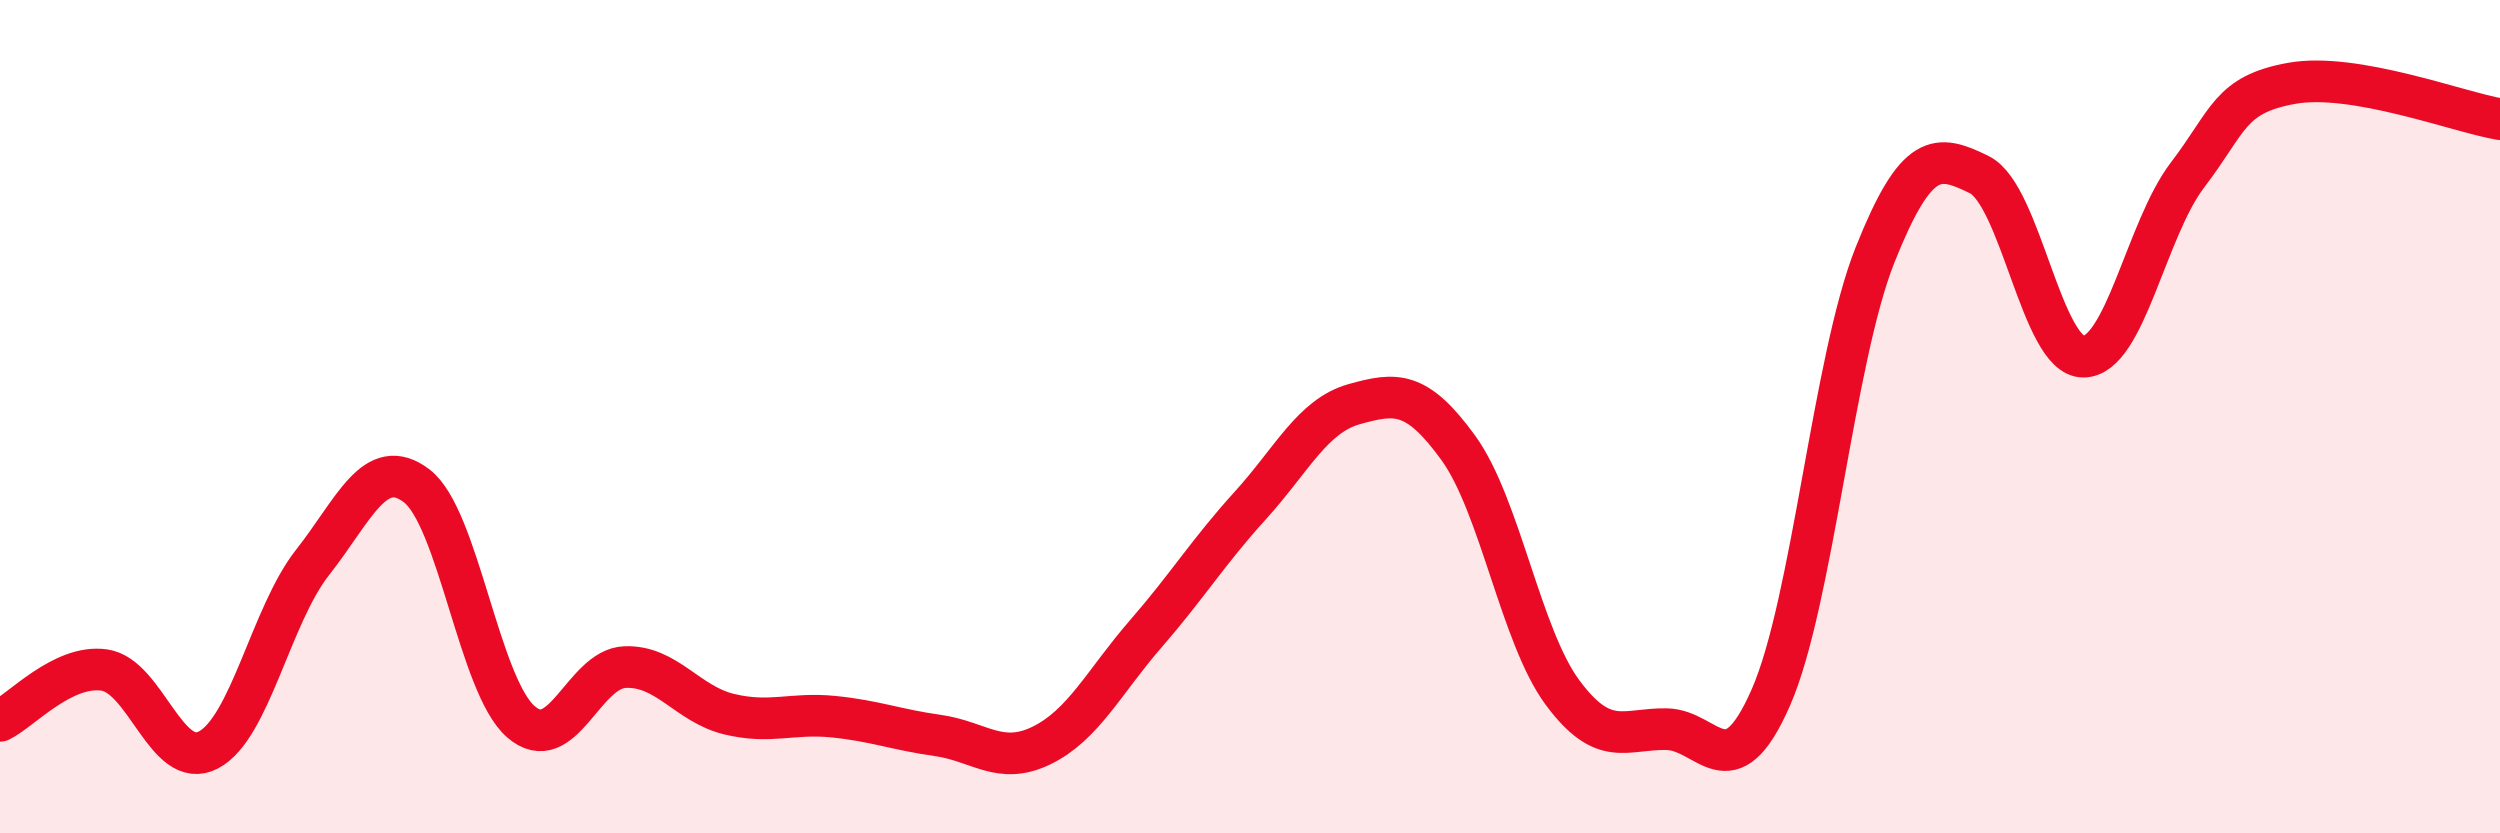
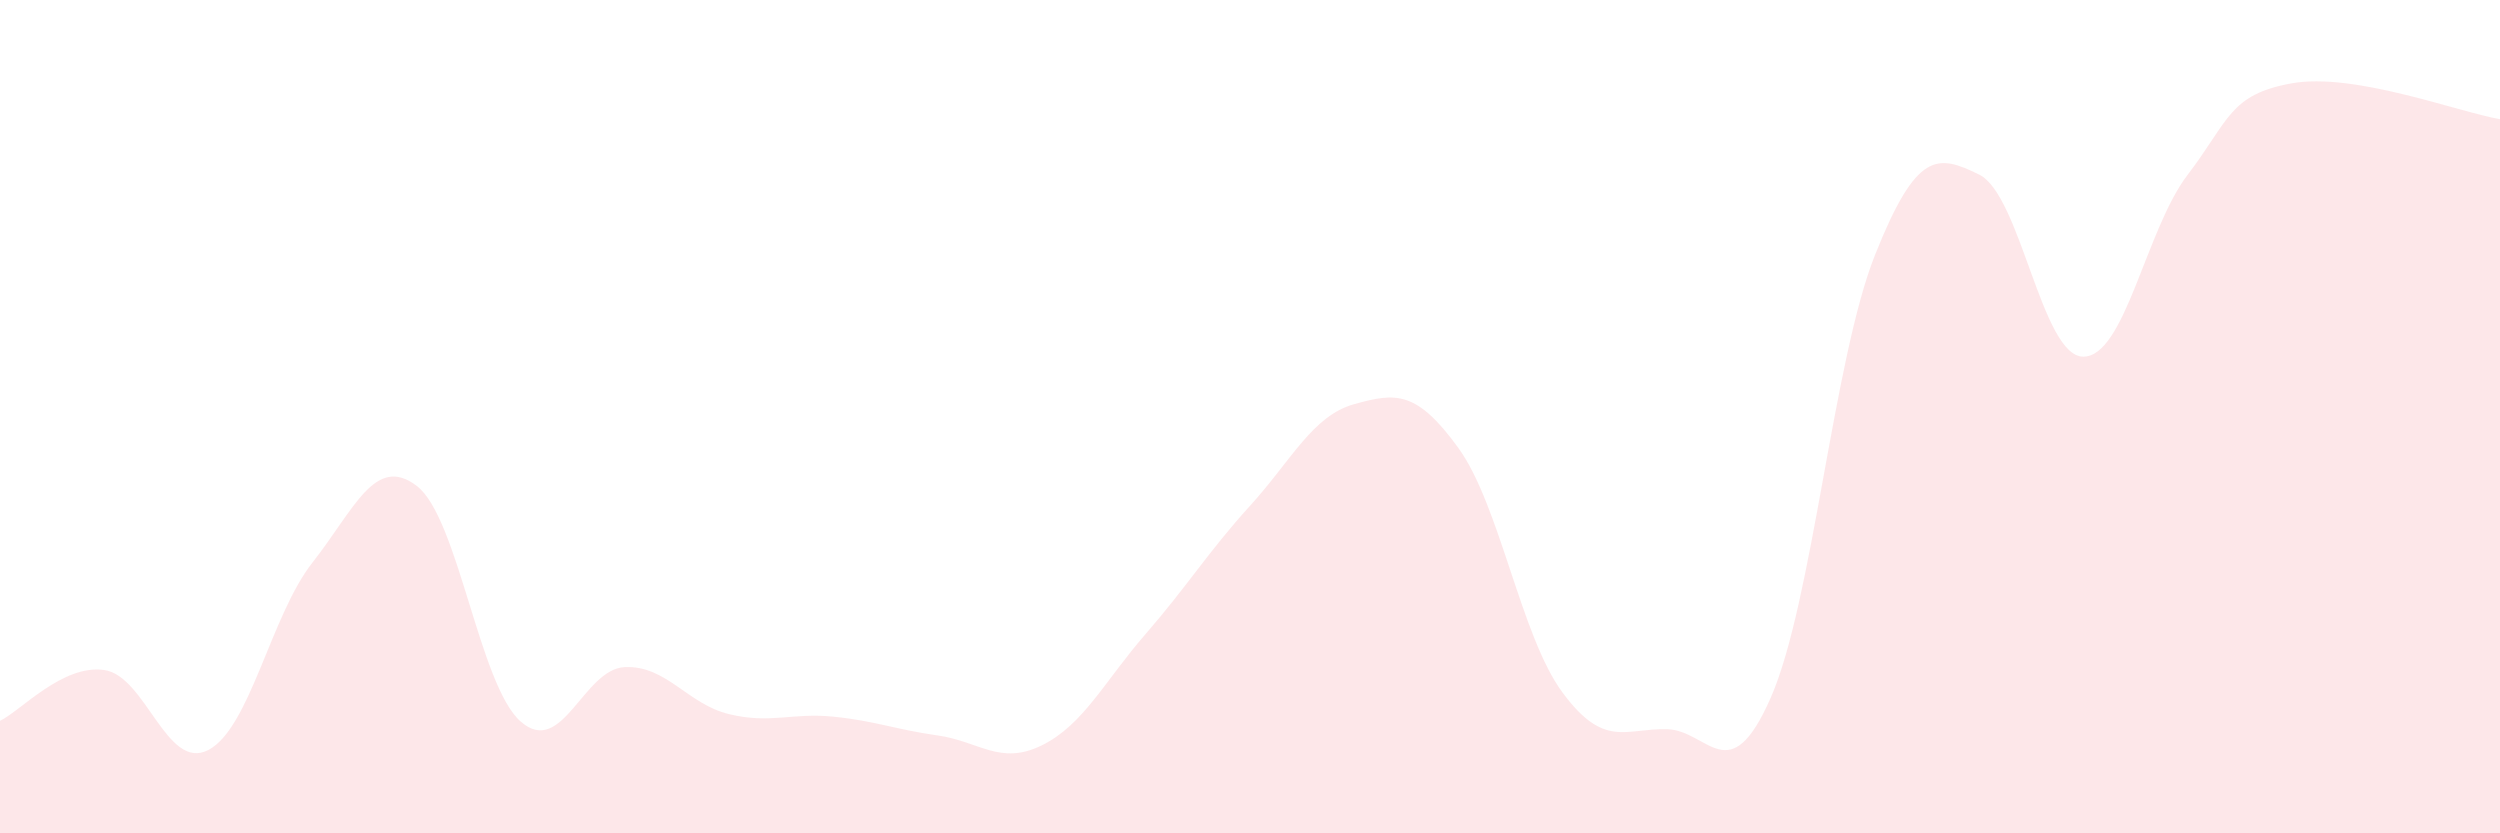
<svg xmlns="http://www.w3.org/2000/svg" width="60" height="20" viewBox="0 0 60 20">
  <path d="M 0,17.3 C 0.5,17.06 1.5,15.94 2.5,16.08 C 3.5,16.22 4,18.52 5,18 C 6,17.48 6.5,14.77 7.5,13.5 C 8.5,12.23 9,10.9 10,11.66 C 11,12.42 11.5,16.45 12.5,17.32 C 13.5,18.19 14,16.05 15,16.01 C 16,15.97 16.5,16.9 17.5,17.14 C 18.5,17.38 19,17.1 20,17.2 C 21,17.3 21.5,17.51 22.5,17.65 C 23.5,17.79 24,18.38 25,17.89 C 26,17.4 26.5,16.36 27.5,15.21 C 28.5,14.06 29,13.24 30,12.14 C 31,11.04 31.5,9.98 32.5,9.7 C 33.5,9.42 34,9.37 35,10.75 C 36,12.13 36.5,15.27 37.5,16.62 C 38.5,17.97 39,17.48 40,17.5 C 41,17.52 41.5,19.02 42.5,16.74 C 43.5,14.46 44,8.63 45,6.12 C 46,3.61 46.5,3.7 47.5,4.19 C 48.5,4.68 49,8.56 50,8.56 C 51,8.56 51.5,5.51 52.5,4.2 C 53.5,2.89 53.5,2.27 55,2 C 56.5,1.73 59,2.69 60,2.86L60 20L0 20Z" fill="#EB0A25" opacity="0.1" stroke-linecap="round" stroke-linejoin="round" />
-   <path d="M 0,17.3 C 0.5,17.06 1.5,15.94 2.5,16.08 C 3.5,16.22 4,18.52 5,18 C 6,17.48 6.5,14.77 7.5,13.5 C 8.5,12.23 9,10.9 10,11.66 C 11,12.42 11.5,16.45 12.5,17.32 C 13.5,18.19 14,16.05 15,16.01 C 16,15.97 16.5,16.9 17.5,17.14 C 18.5,17.38 19,17.1 20,17.2 C 21,17.3 21.5,17.51 22.5,17.65 C 23.5,17.79 24,18.38 25,17.89 C 26,17.4 26.5,16.36 27.5,15.21 C 28.5,14.06 29,13.24 30,12.14 C 31,11.04 31.5,9.98 32.5,9.7 C 33.5,9.42 34,9.37 35,10.75 C 36,12.13 36.5,15.27 37.5,16.62 C 38.5,17.97 39,17.48 40,17.5 C 41,17.52 41.5,19.02 42.5,16.74 C 43.5,14.46 44,8.63 45,6.12 C 46,3.61 46.5,3.7 47.5,4.19 C 48.5,4.68 49,8.56 50,8.56 C 51,8.56 51.5,5.51 52.5,4.2 C 53.5,2.89 53.5,2.27 55,2 C 56.5,1.73 59,2.69 60,2.86" stroke="#EB0A25" stroke-width="1" fill="none" stroke-linecap="round" stroke-linejoin="round" />
</svg>